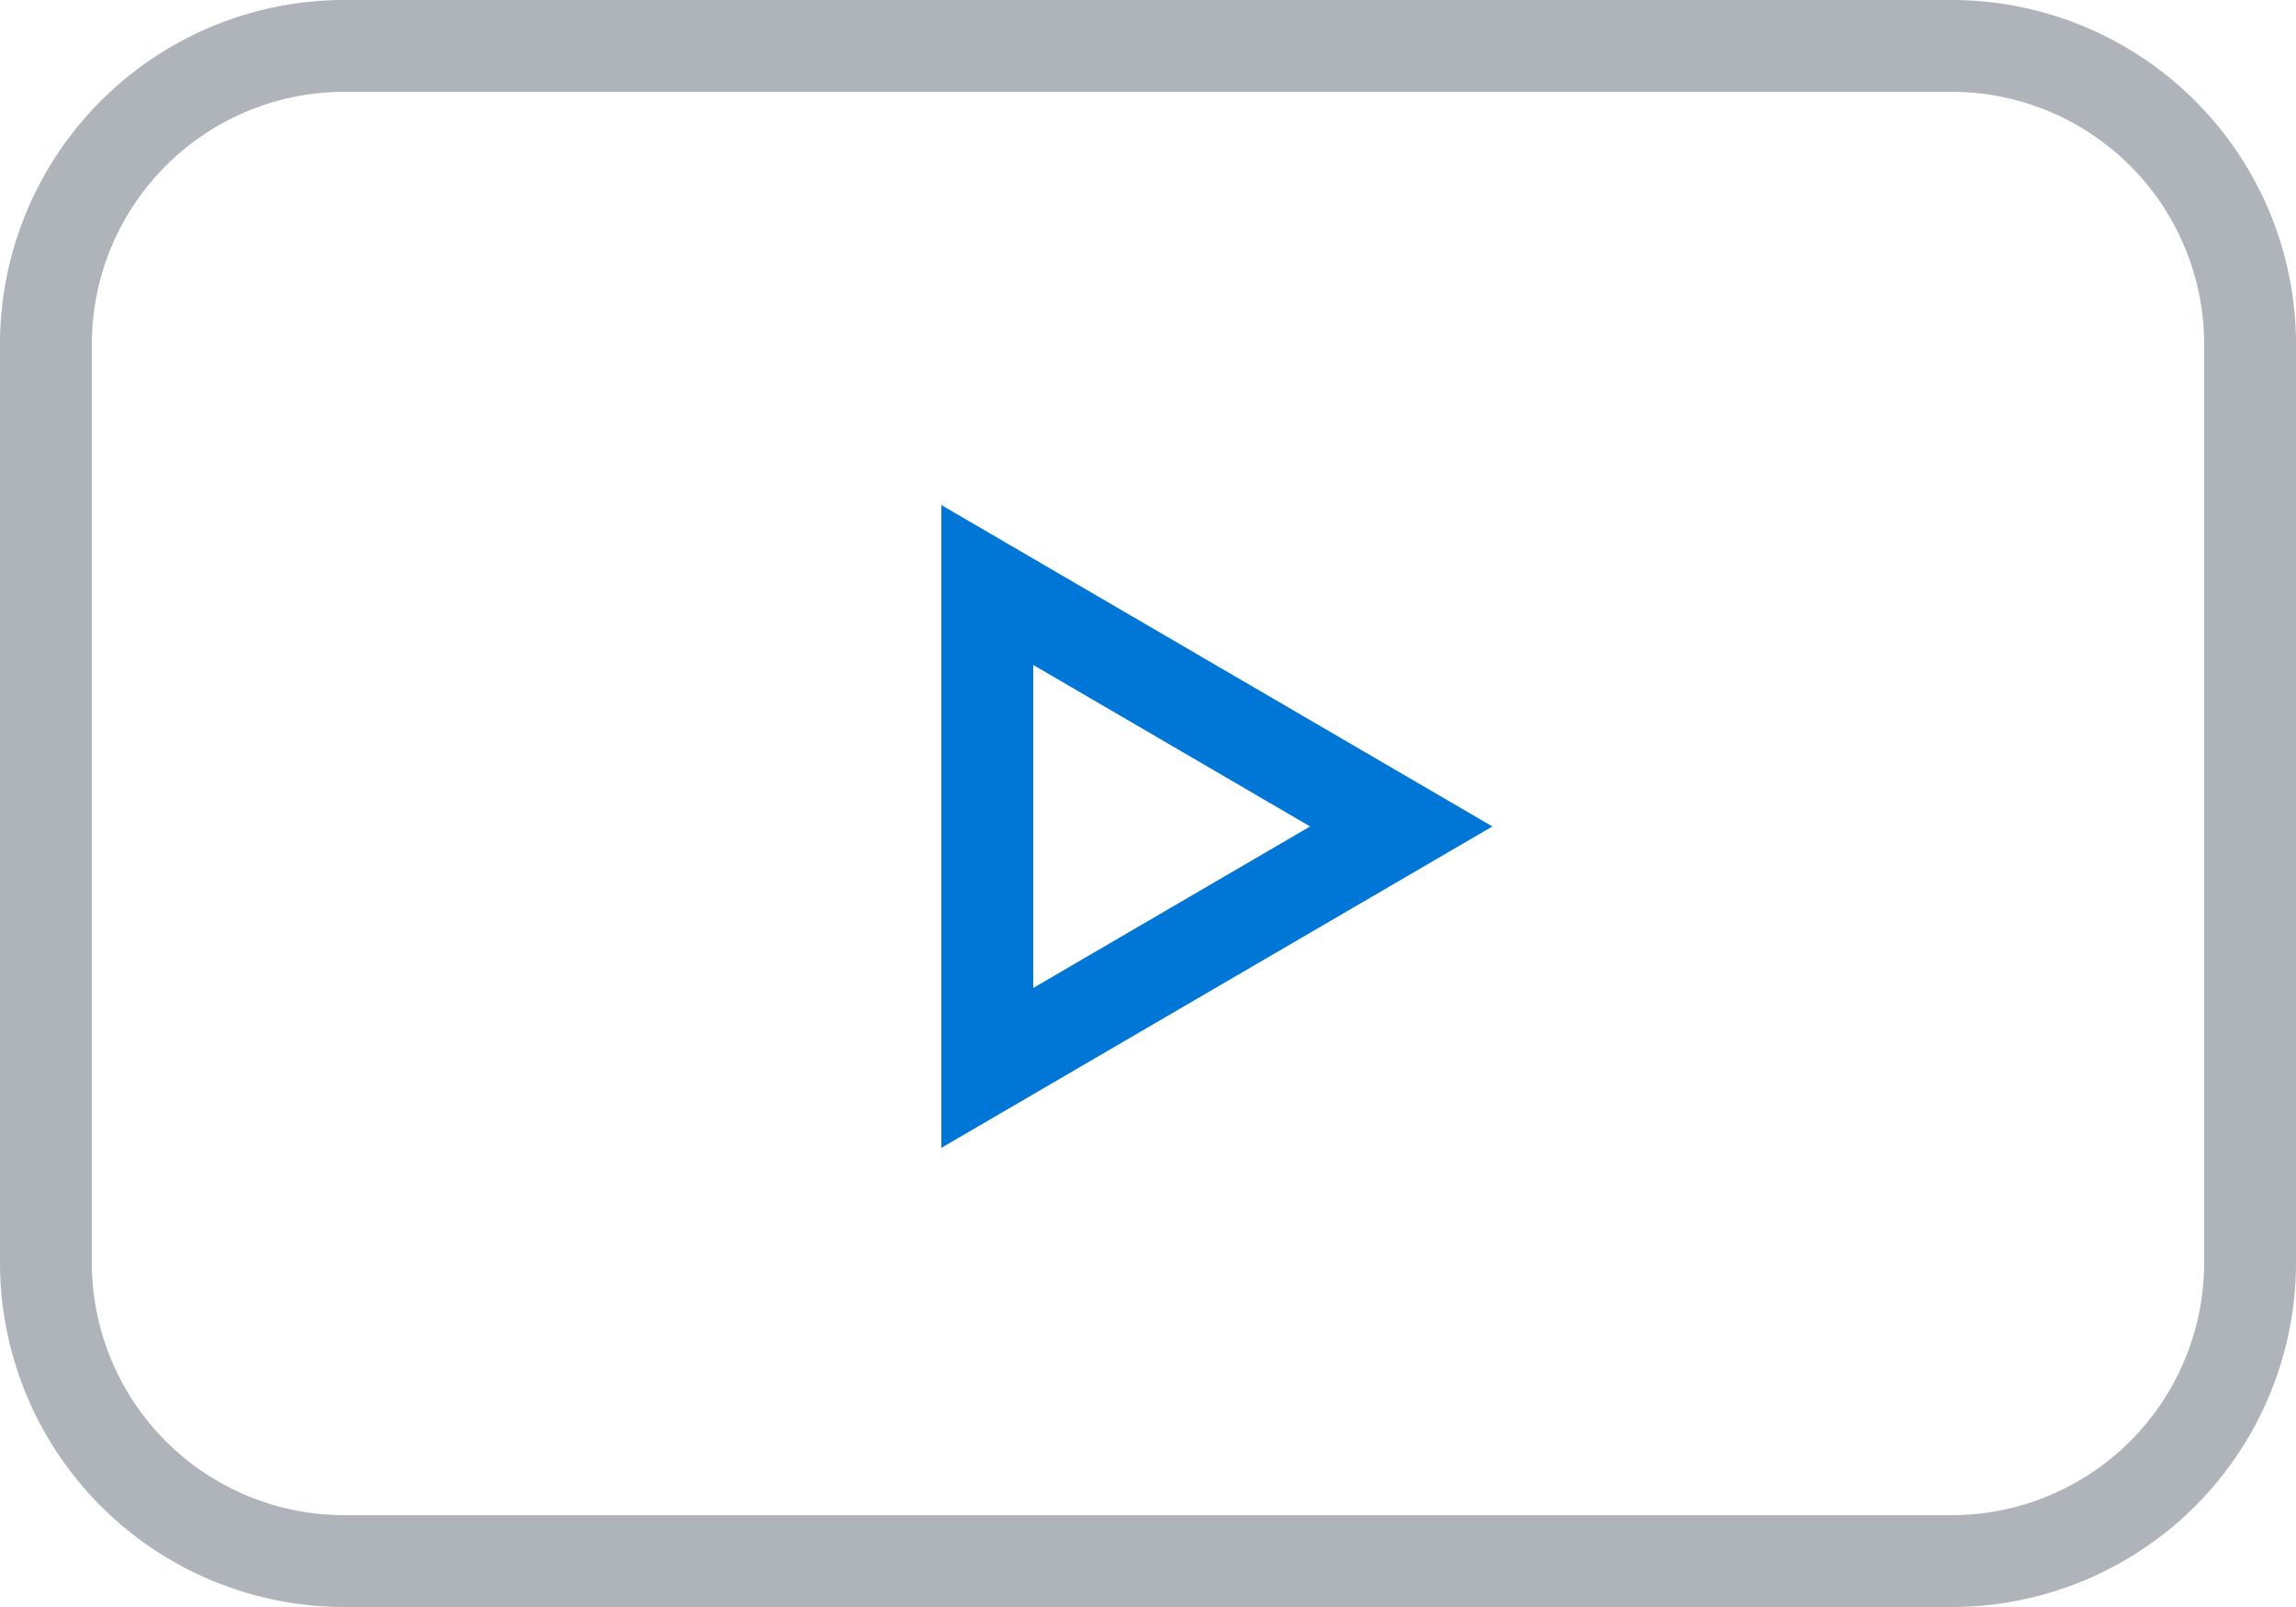
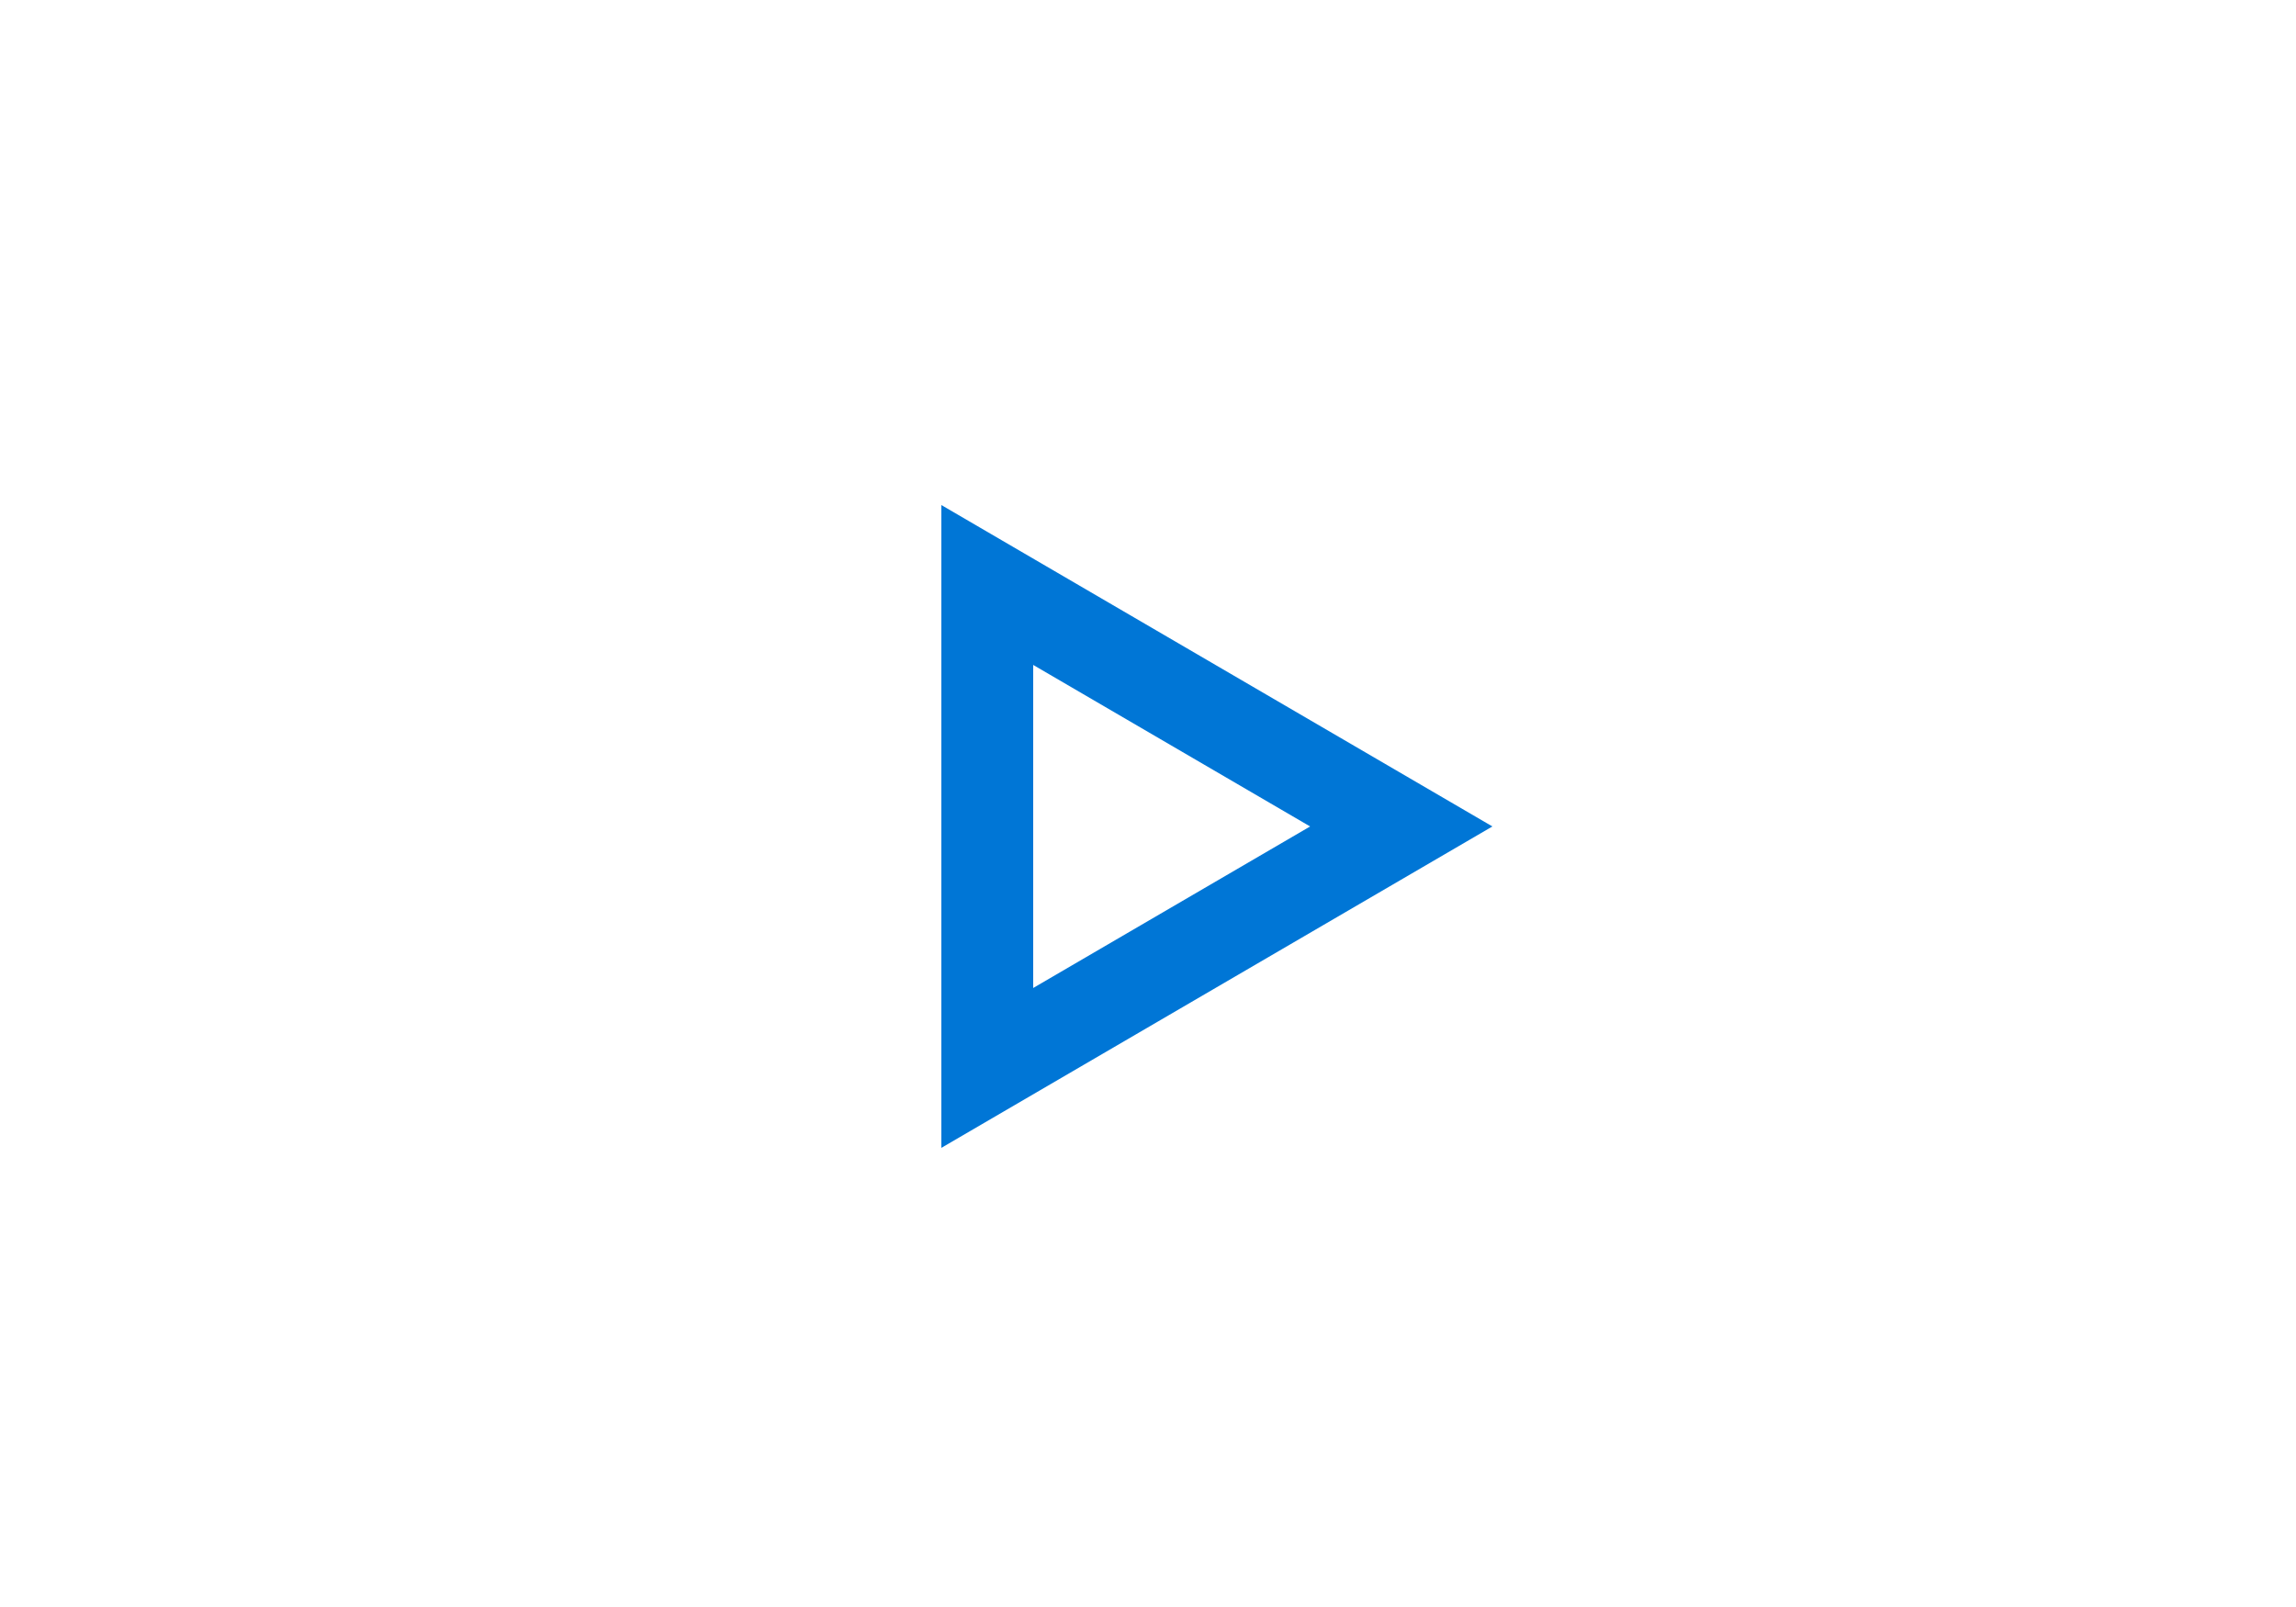
<svg xmlns="http://www.w3.org/2000/svg" width="100" height="70" viewBox="0 0 100 70">
  <g id="Group_7221" data-name="Group 7221" transform="translate(-132 -335.796)">
-     <path id="Rectangle_3256" data-name="Rectangle 3256" d="M15,4A11,11,0,0,0,4,15V55A11,11,0,0,0,15,66H85A11,11,0,0,0,96,55V15A11,11,0,0,0,85,4H15m0-4H85a15,15,0,0,1,15,15V55A15,15,0,0,1,85,70H15A15,15,0,0,1,0,55V15A15,15,0,0,1,15,0Z" transform="translate(132 335.796)" fill="#afb3ba" />
    <path id="Polygon_1" data-name="Polygon 1" d="M14,7.939,6.964,20H21.036L14,7.939M14,0,28,24H0Z" transform="translate(197 357.796) rotate(90)" fill="#0076d6" />
  </g>
</svg>